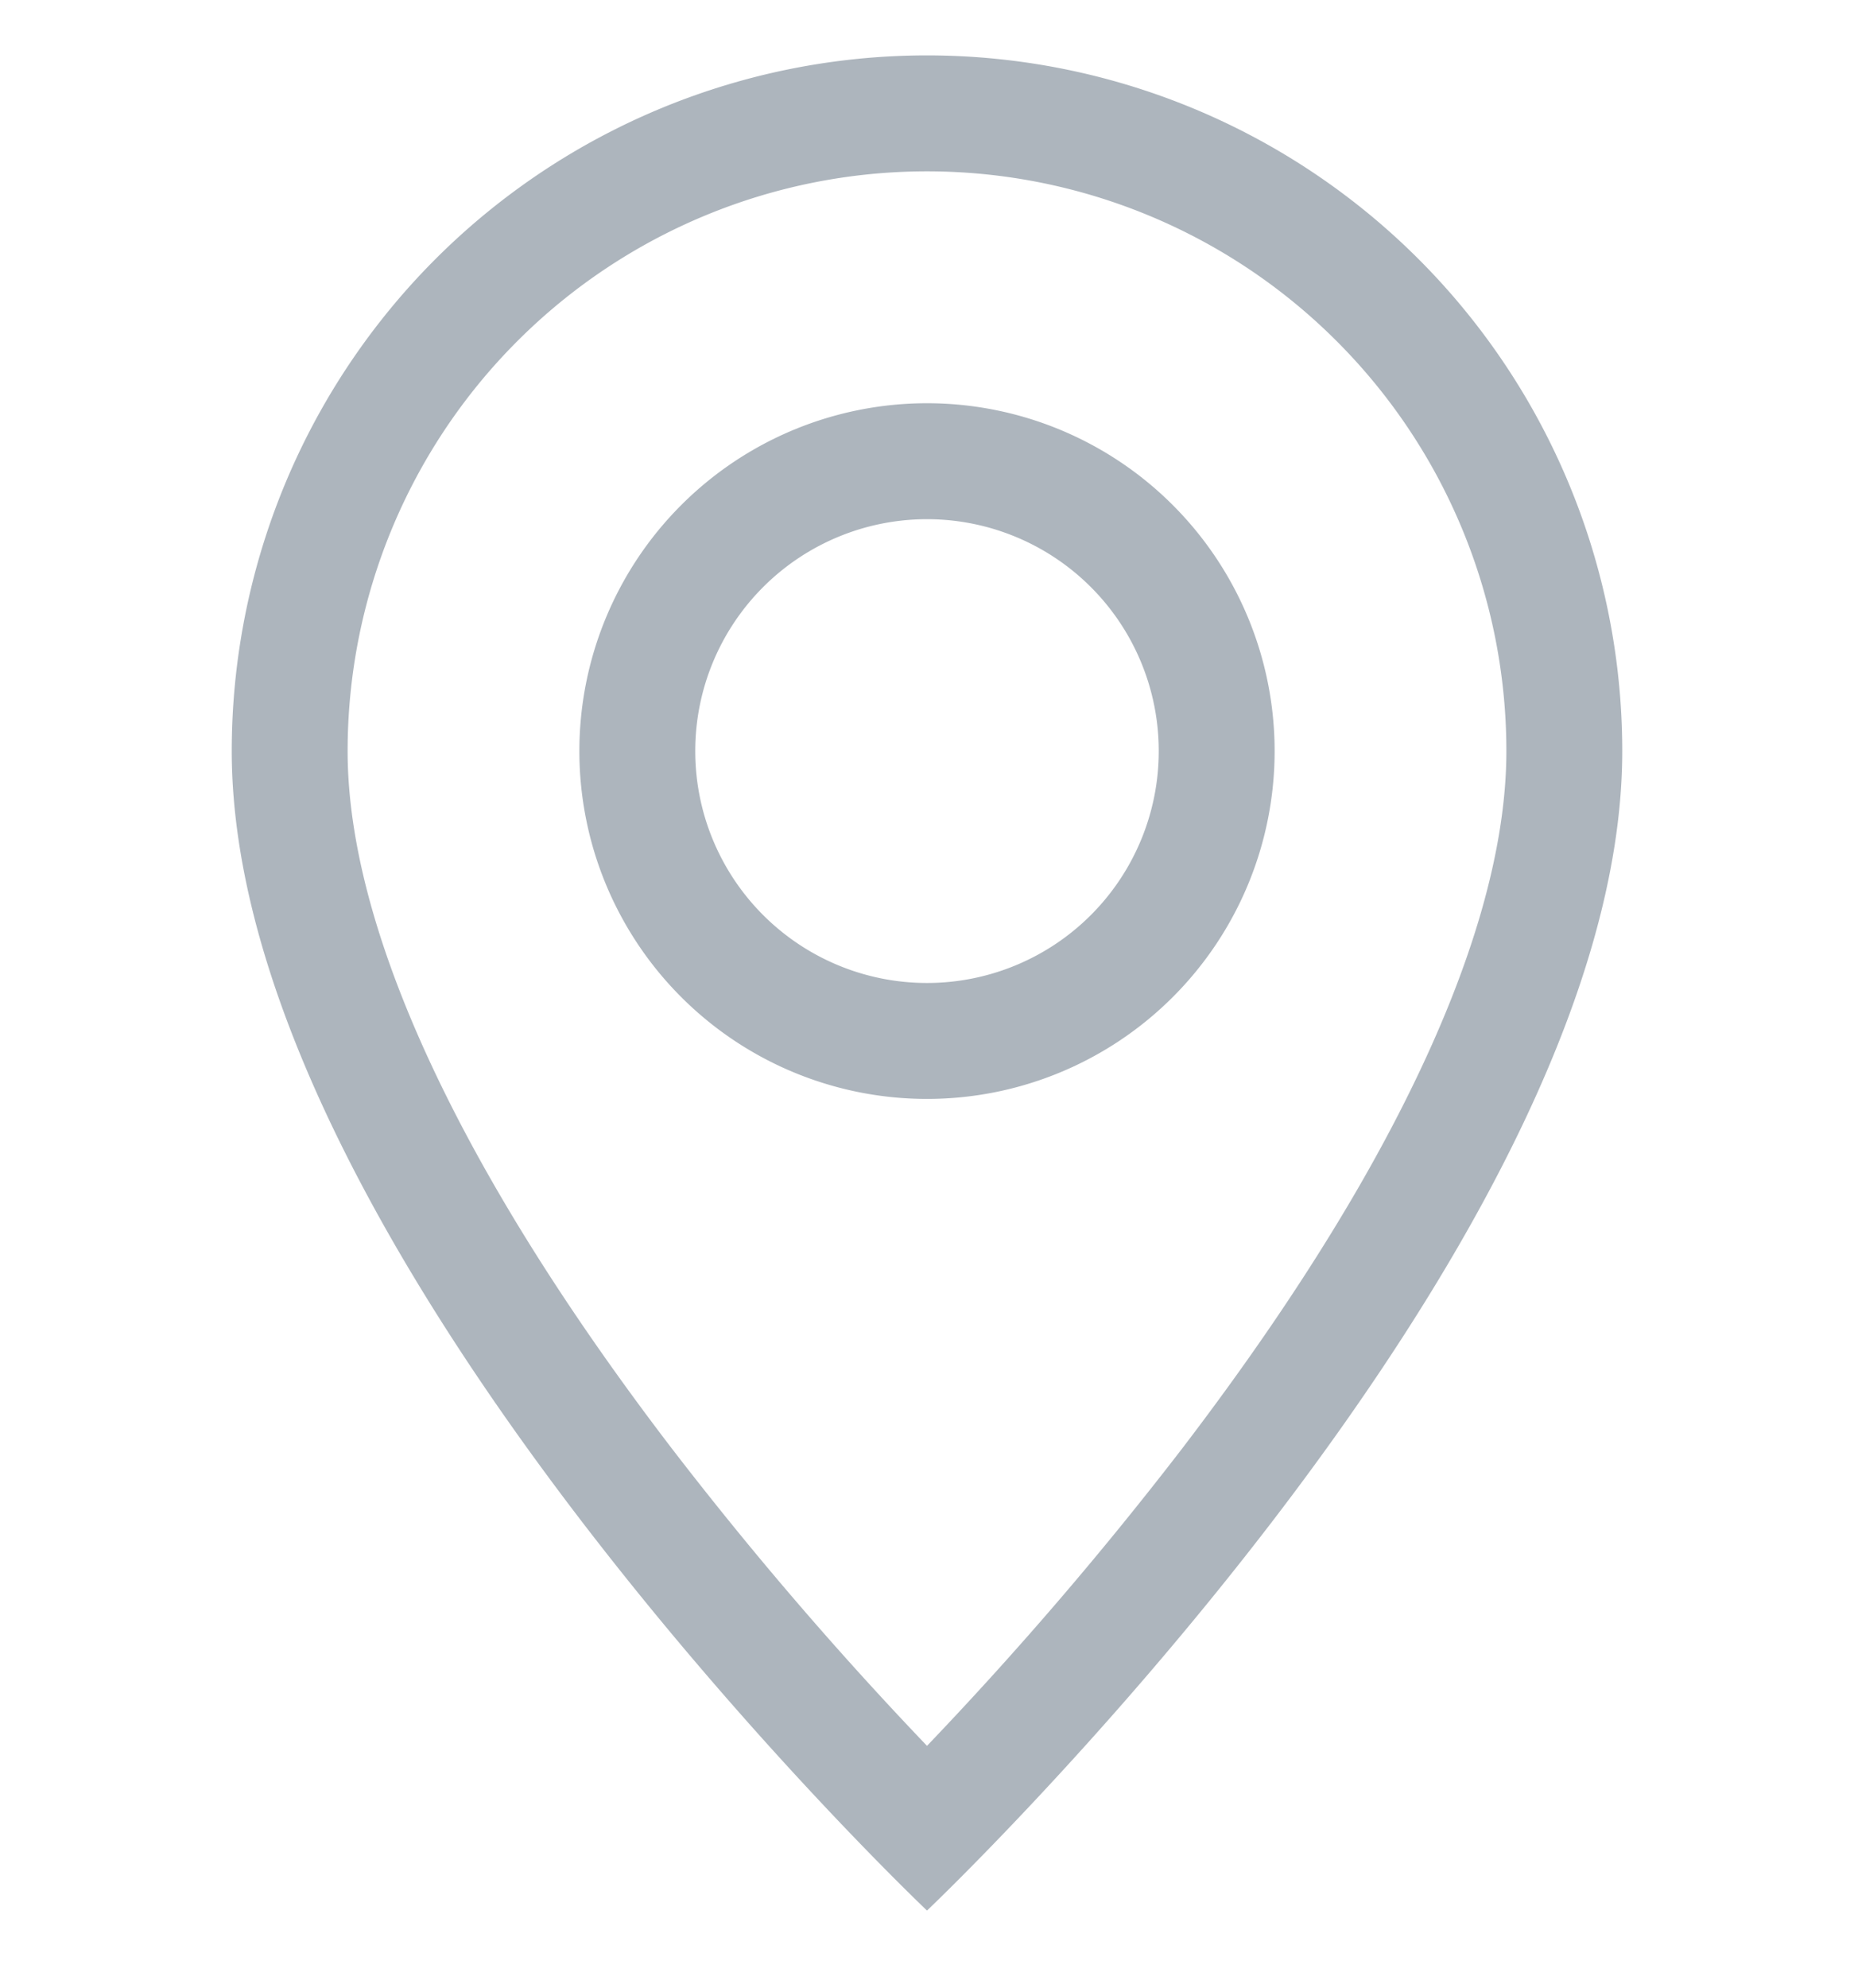
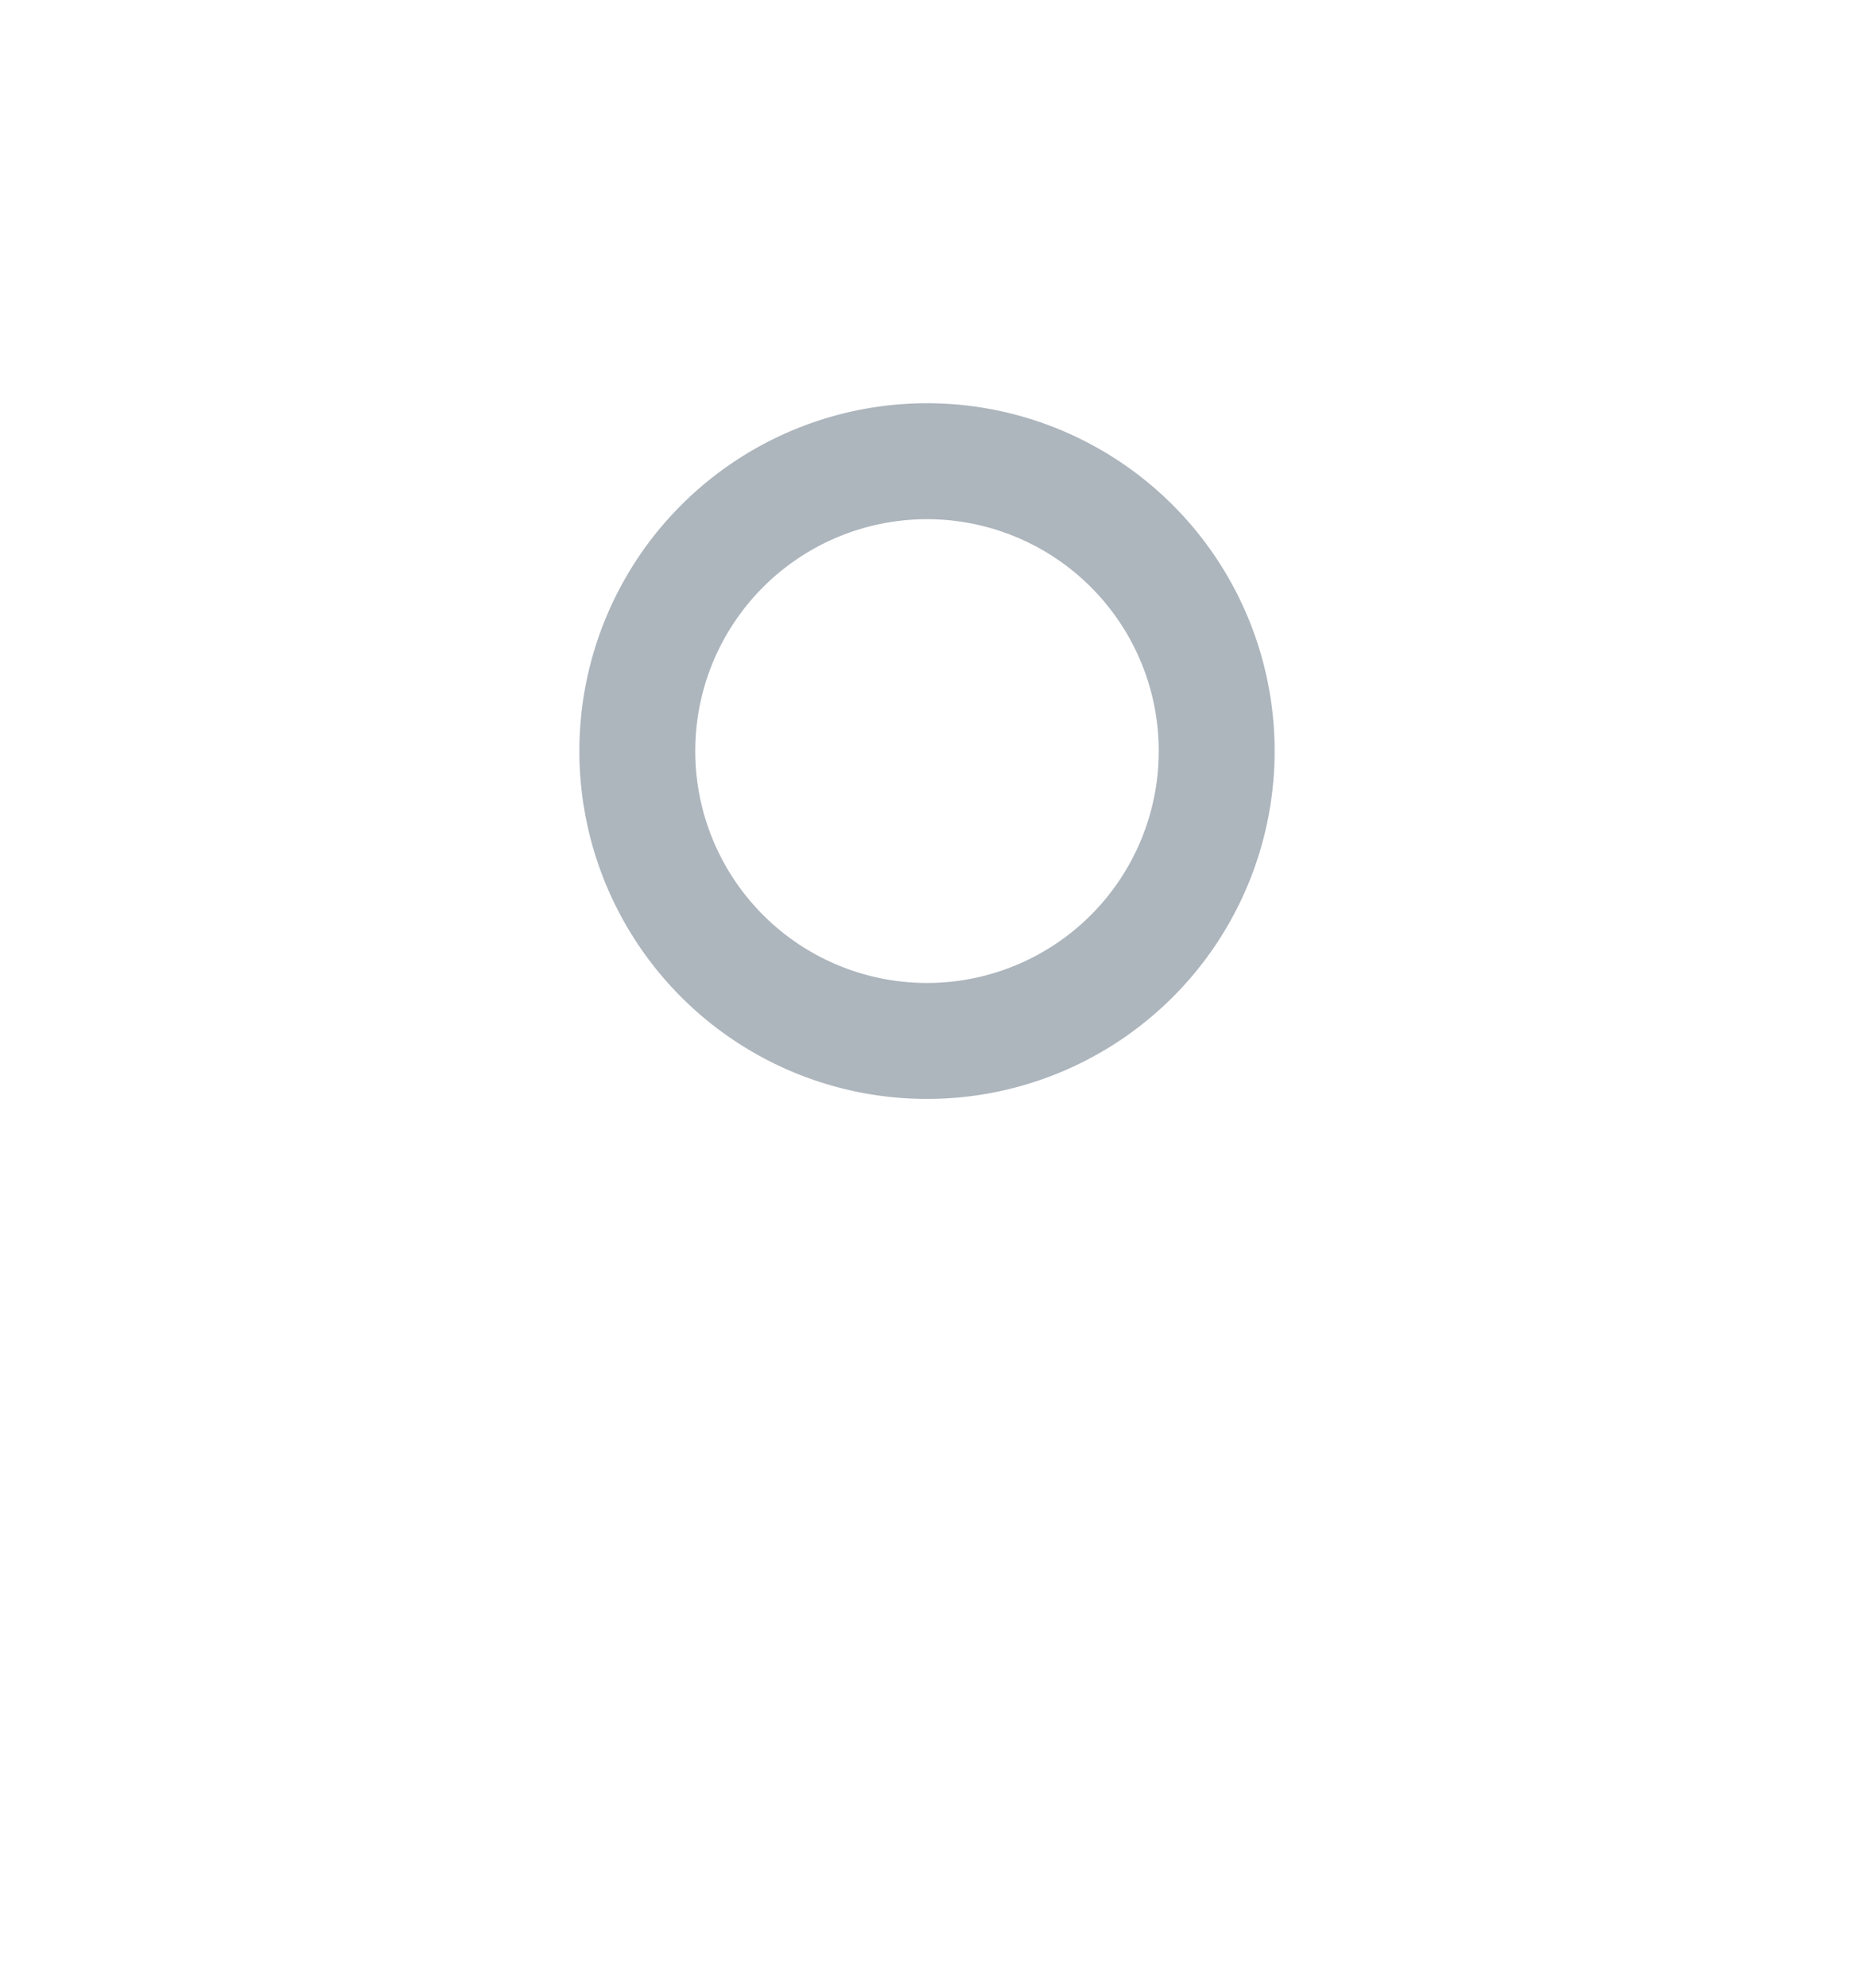
<svg xmlns="http://www.w3.org/2000/svg" width="14" height="15" fill="none">
  <g fill="#ADB5BD">
-     <path d="M10.645 8.24c-.458.93-1.08 1.856-1.715 2.687A27.543 27.543 0 017 13.175a27.544 27.544 0 01-1.93-2.248c-.636-.831-1.257-1.758-1.715-2.687-.463-.938-.73-1.818-.73-2.572a4.375 4.375 0 118.75 0c0 .754-.267 1.634-.73 2.572zM7 14.418s5.25-4.976 5.25-8.75a5.25 5.25 0 10-10.5 0c0 3.774 5.25 8.75 5.25 8.75z" />
-     <path d="M7 7.418a1.75 1.75 0 110-3.5 1.75 1.75 0 010 3.5zm0 .875a2.625 2.625 0 100-5.25 2.625 2.625 0 000 5.25z" />
+     <path d="M7 7.418a1.75 1.75 0 110-3.5 1.75 1.75 0 010 3.5m0 .875a2.625 2.625 0 100-5.25 2.625 2.625 0 000 5.25z" />
  </g>
</svg>